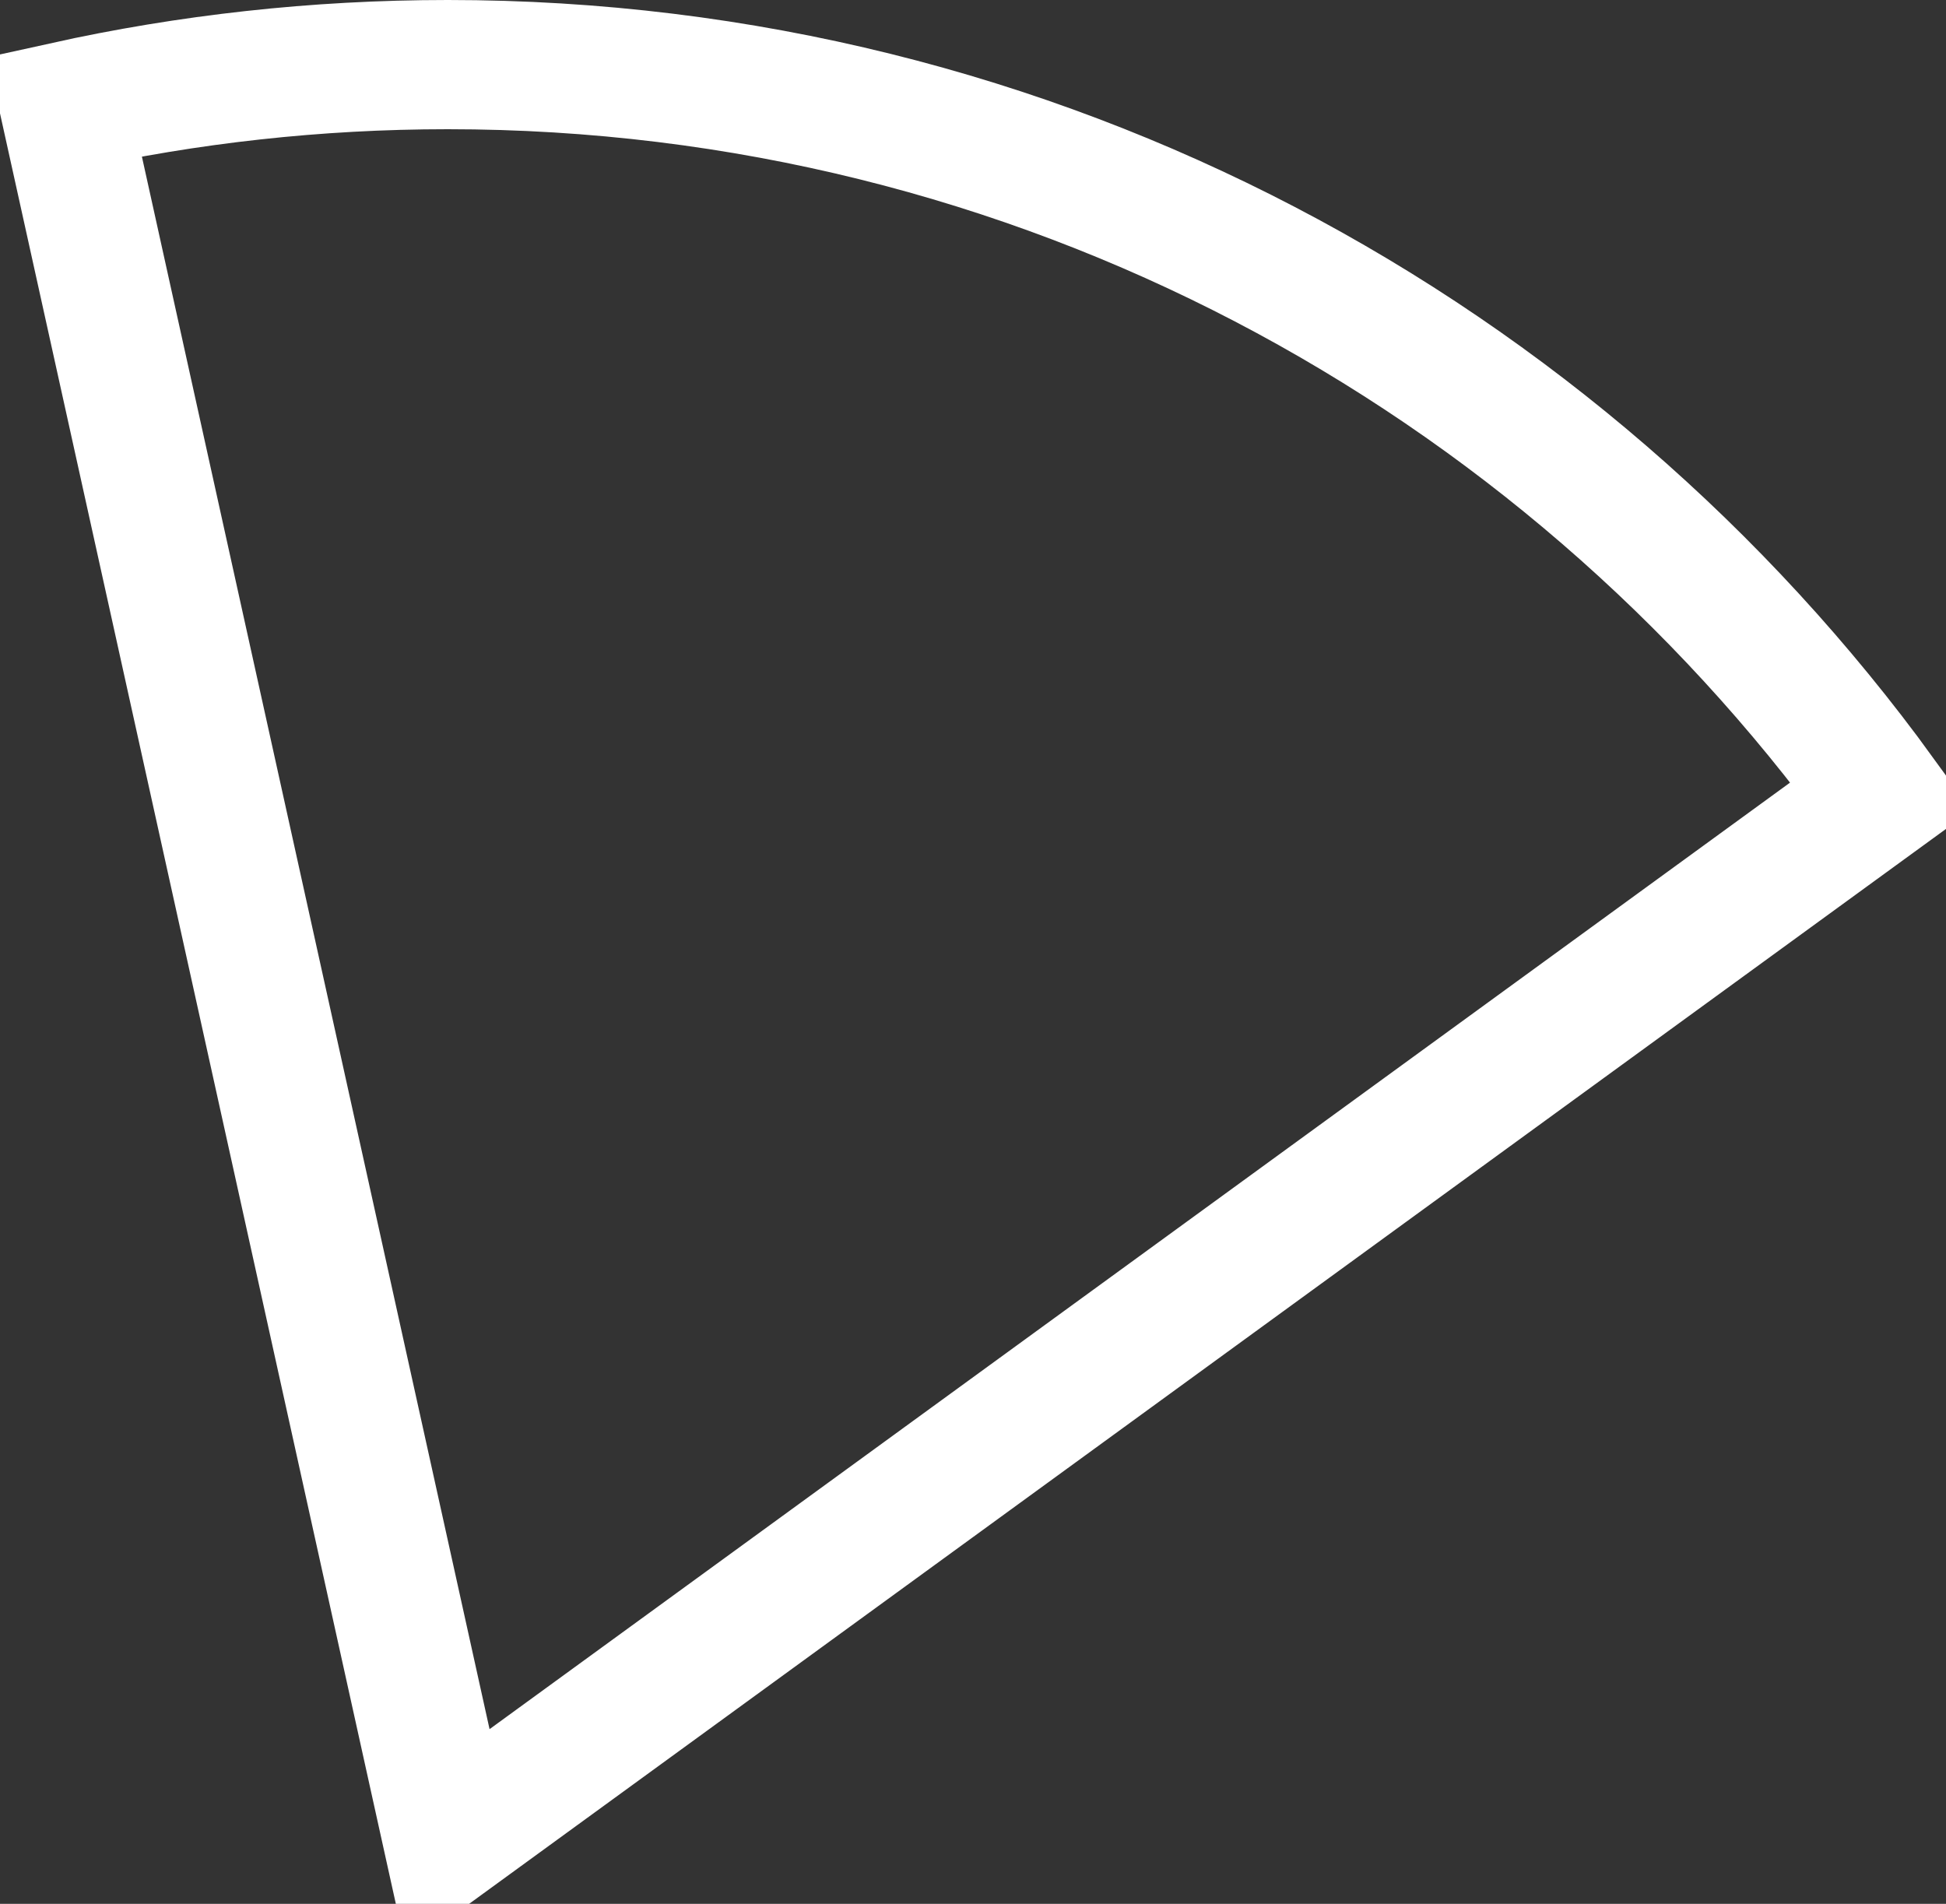
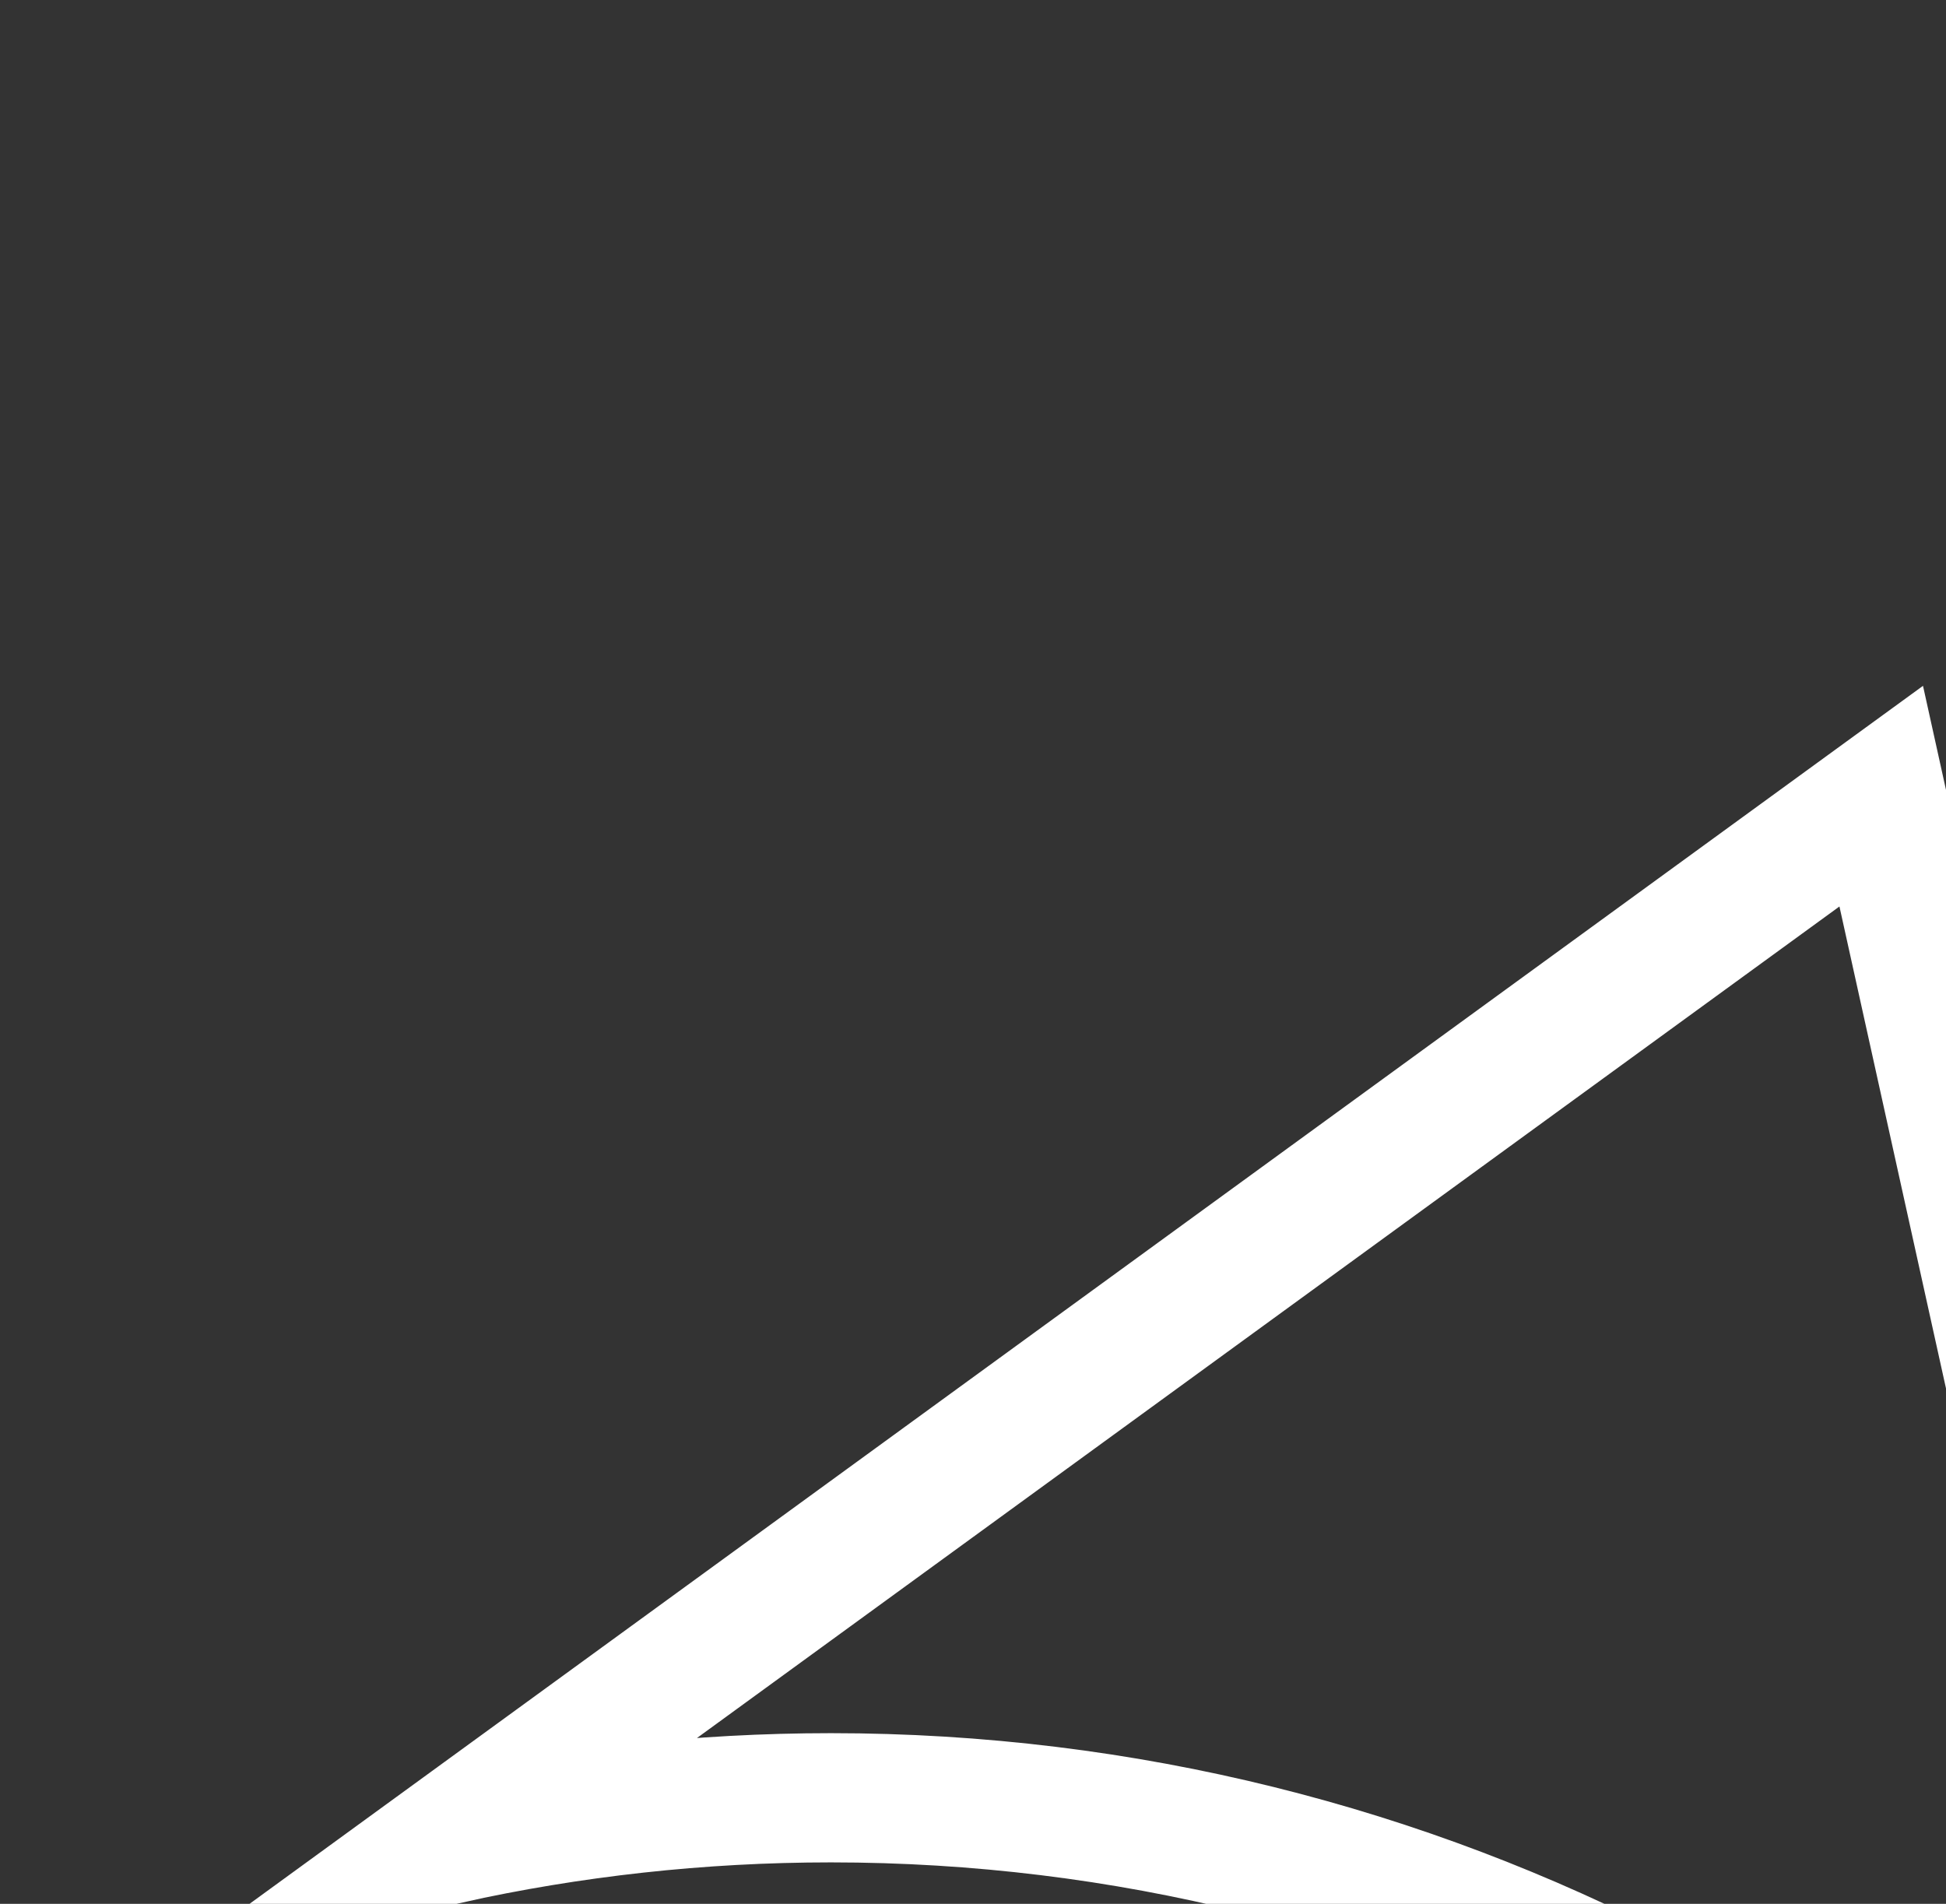
<svg xmlns="http://www.w3.org/2000/svg" version="1.1" width="22.59" height="22.1" viewBox="-0.75 -0.75 22.59 22.1">
  <rect x="-0.75" y="-0.75" width="22.59" height="22.1" fill="#333333" stroke="none" />
  <g>
    <g transform="matrix(1, 0, 0, 1, 0, 0)">
-       <path d="M21.088,8.492l-16.64,12.111l-4.448,-20.119c1.43,-0.316 2.919,-0.484 4.448,-0.484c6.841,0 12.904,3.347 16.64,8.492z" transform="matrix(1,0,0,1,0,0)" fill-rule="nonzero" fill-opacity="0" stroke-miterlimit="28.96" stroke-linejoin="ROUND" stroke-linecap="ROUND" stroke-width="1.5" stroke="#ffffff" />
+       <path d="M21.088,8.492l-16.64,12.111c1.43,-0.316 2.919,-0.484 4.448,-0.484c6.841,0 12.904,3.347 16.64,8.492z" transform="matrix(1,0,0,1,0,0)" fill-rule="nonzero" fill-opacity="0" stroke-miterlimit="28.96" stroke-linejoin="ROUND" stroke-linecap="ROUND" stroke-width="1.5" stroke="#ffffff" />
    </g>
  </g>
</svg>